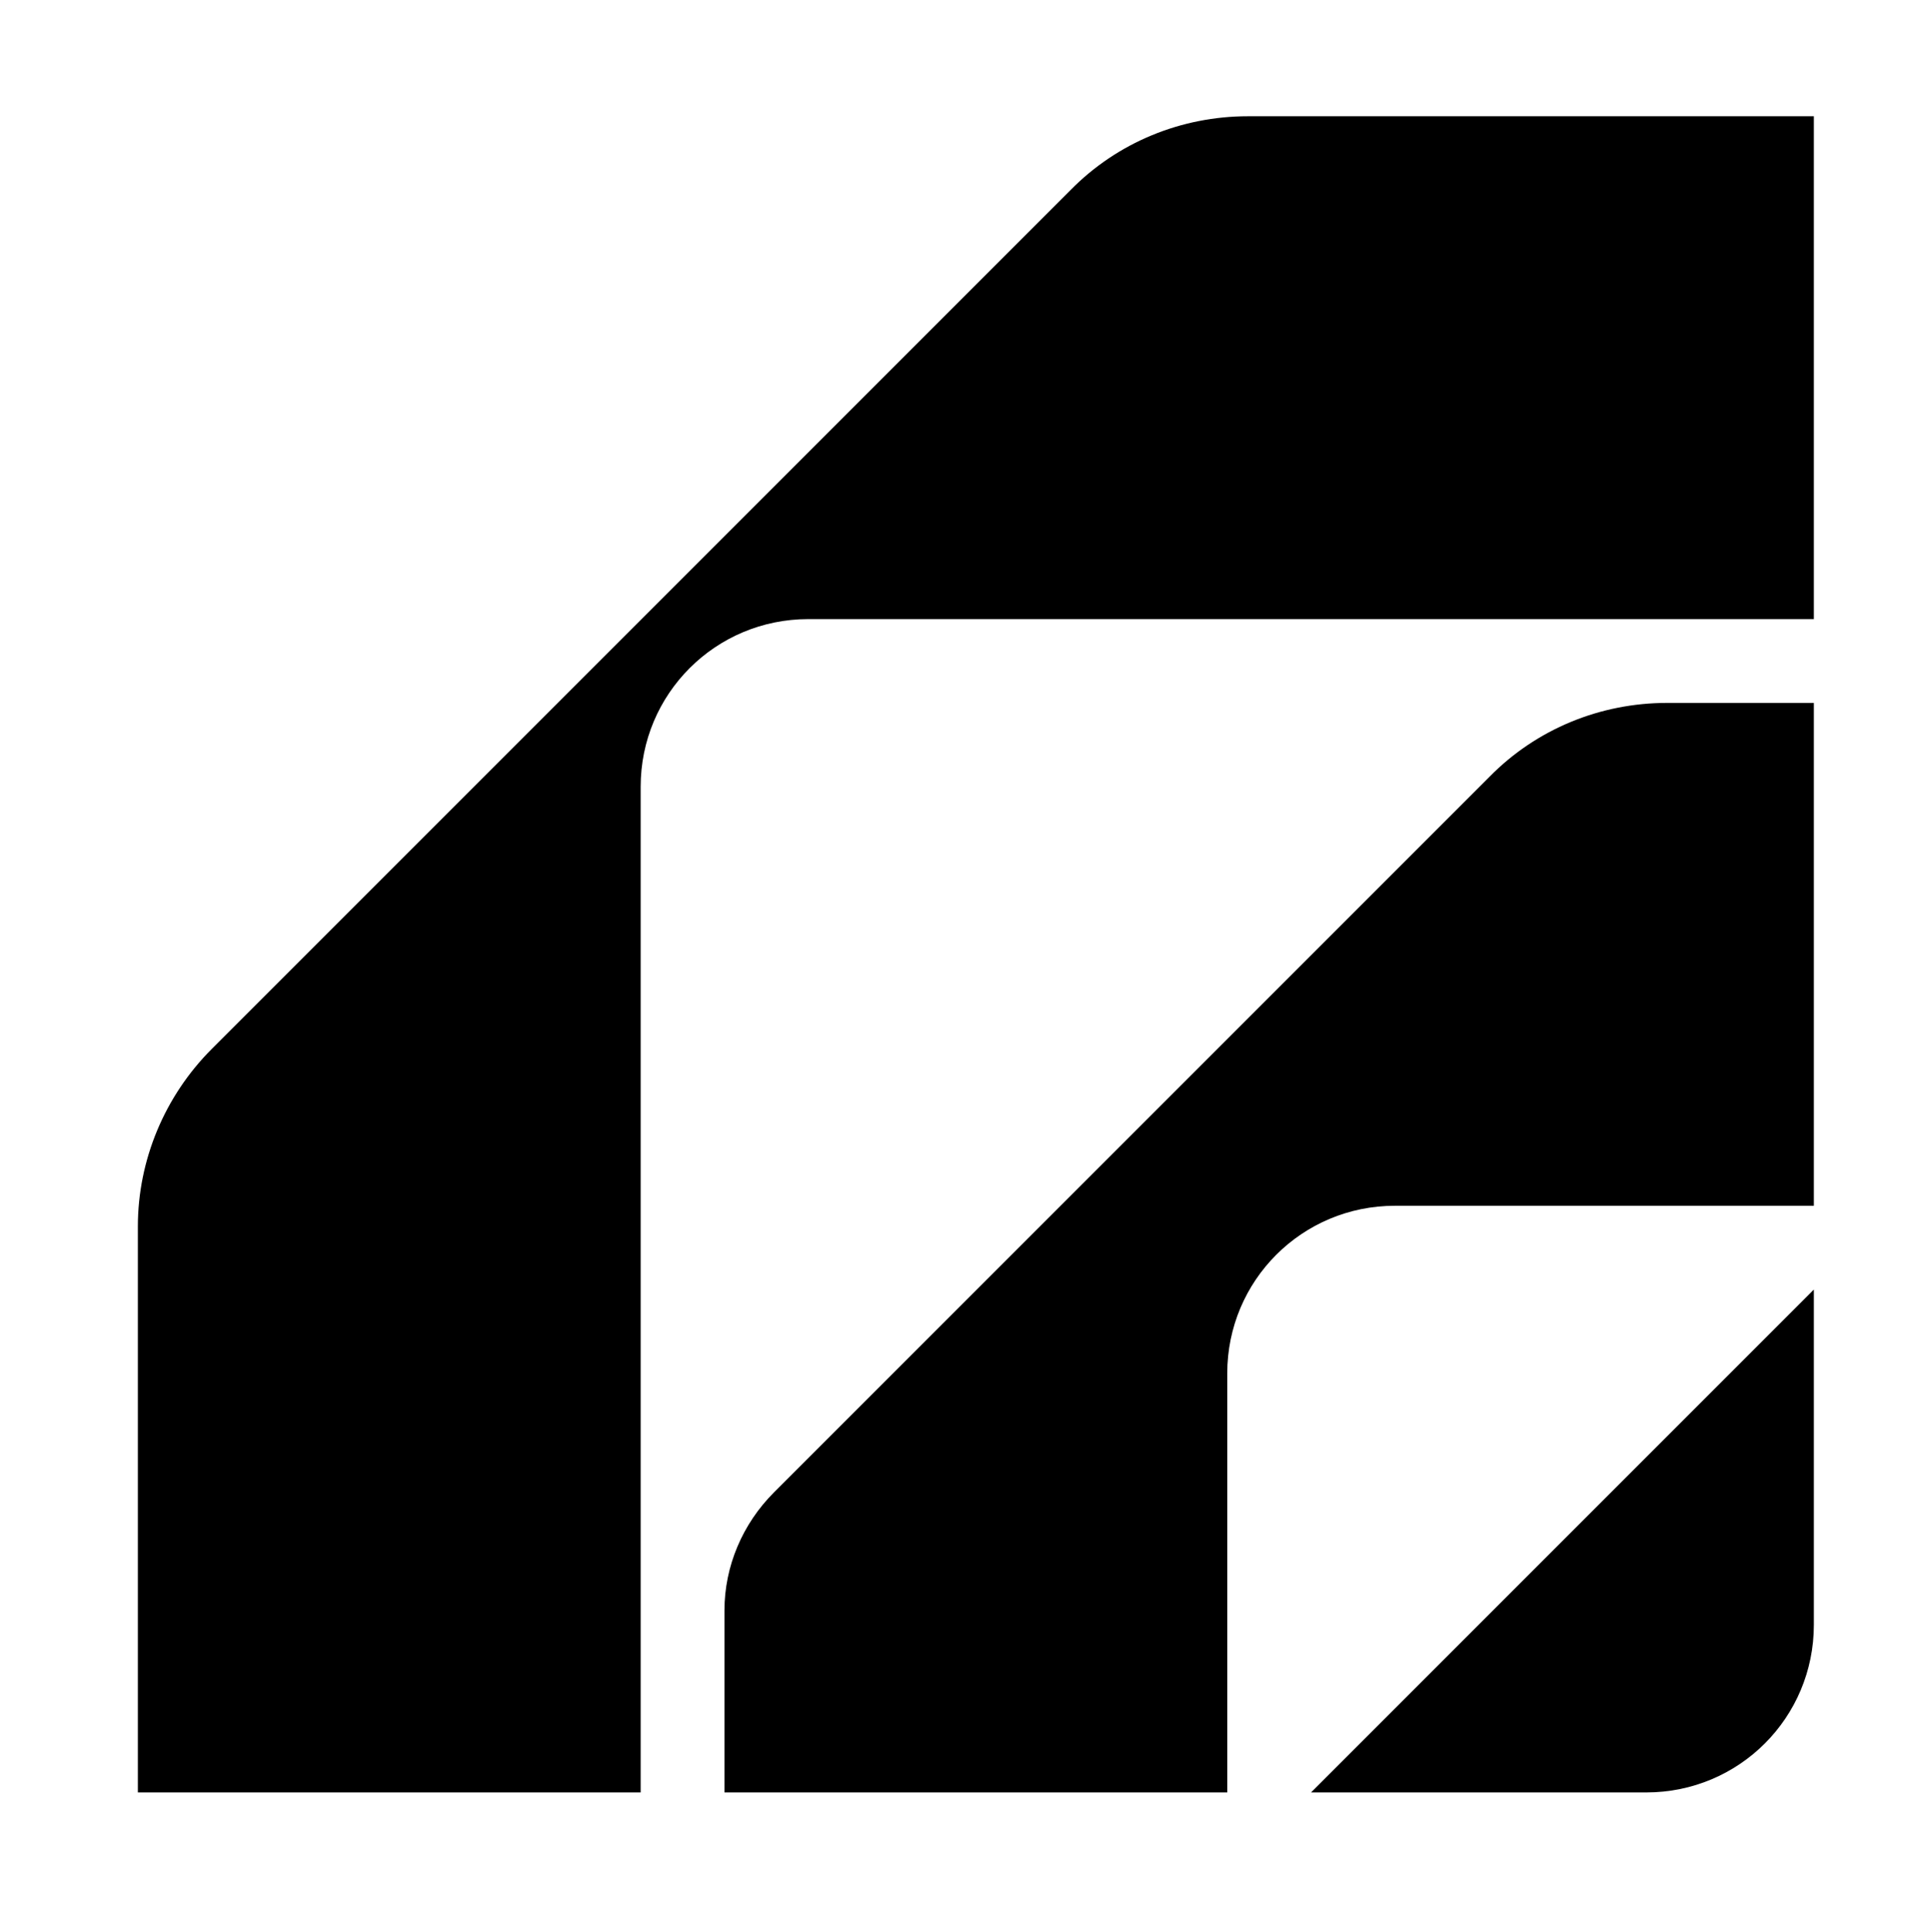
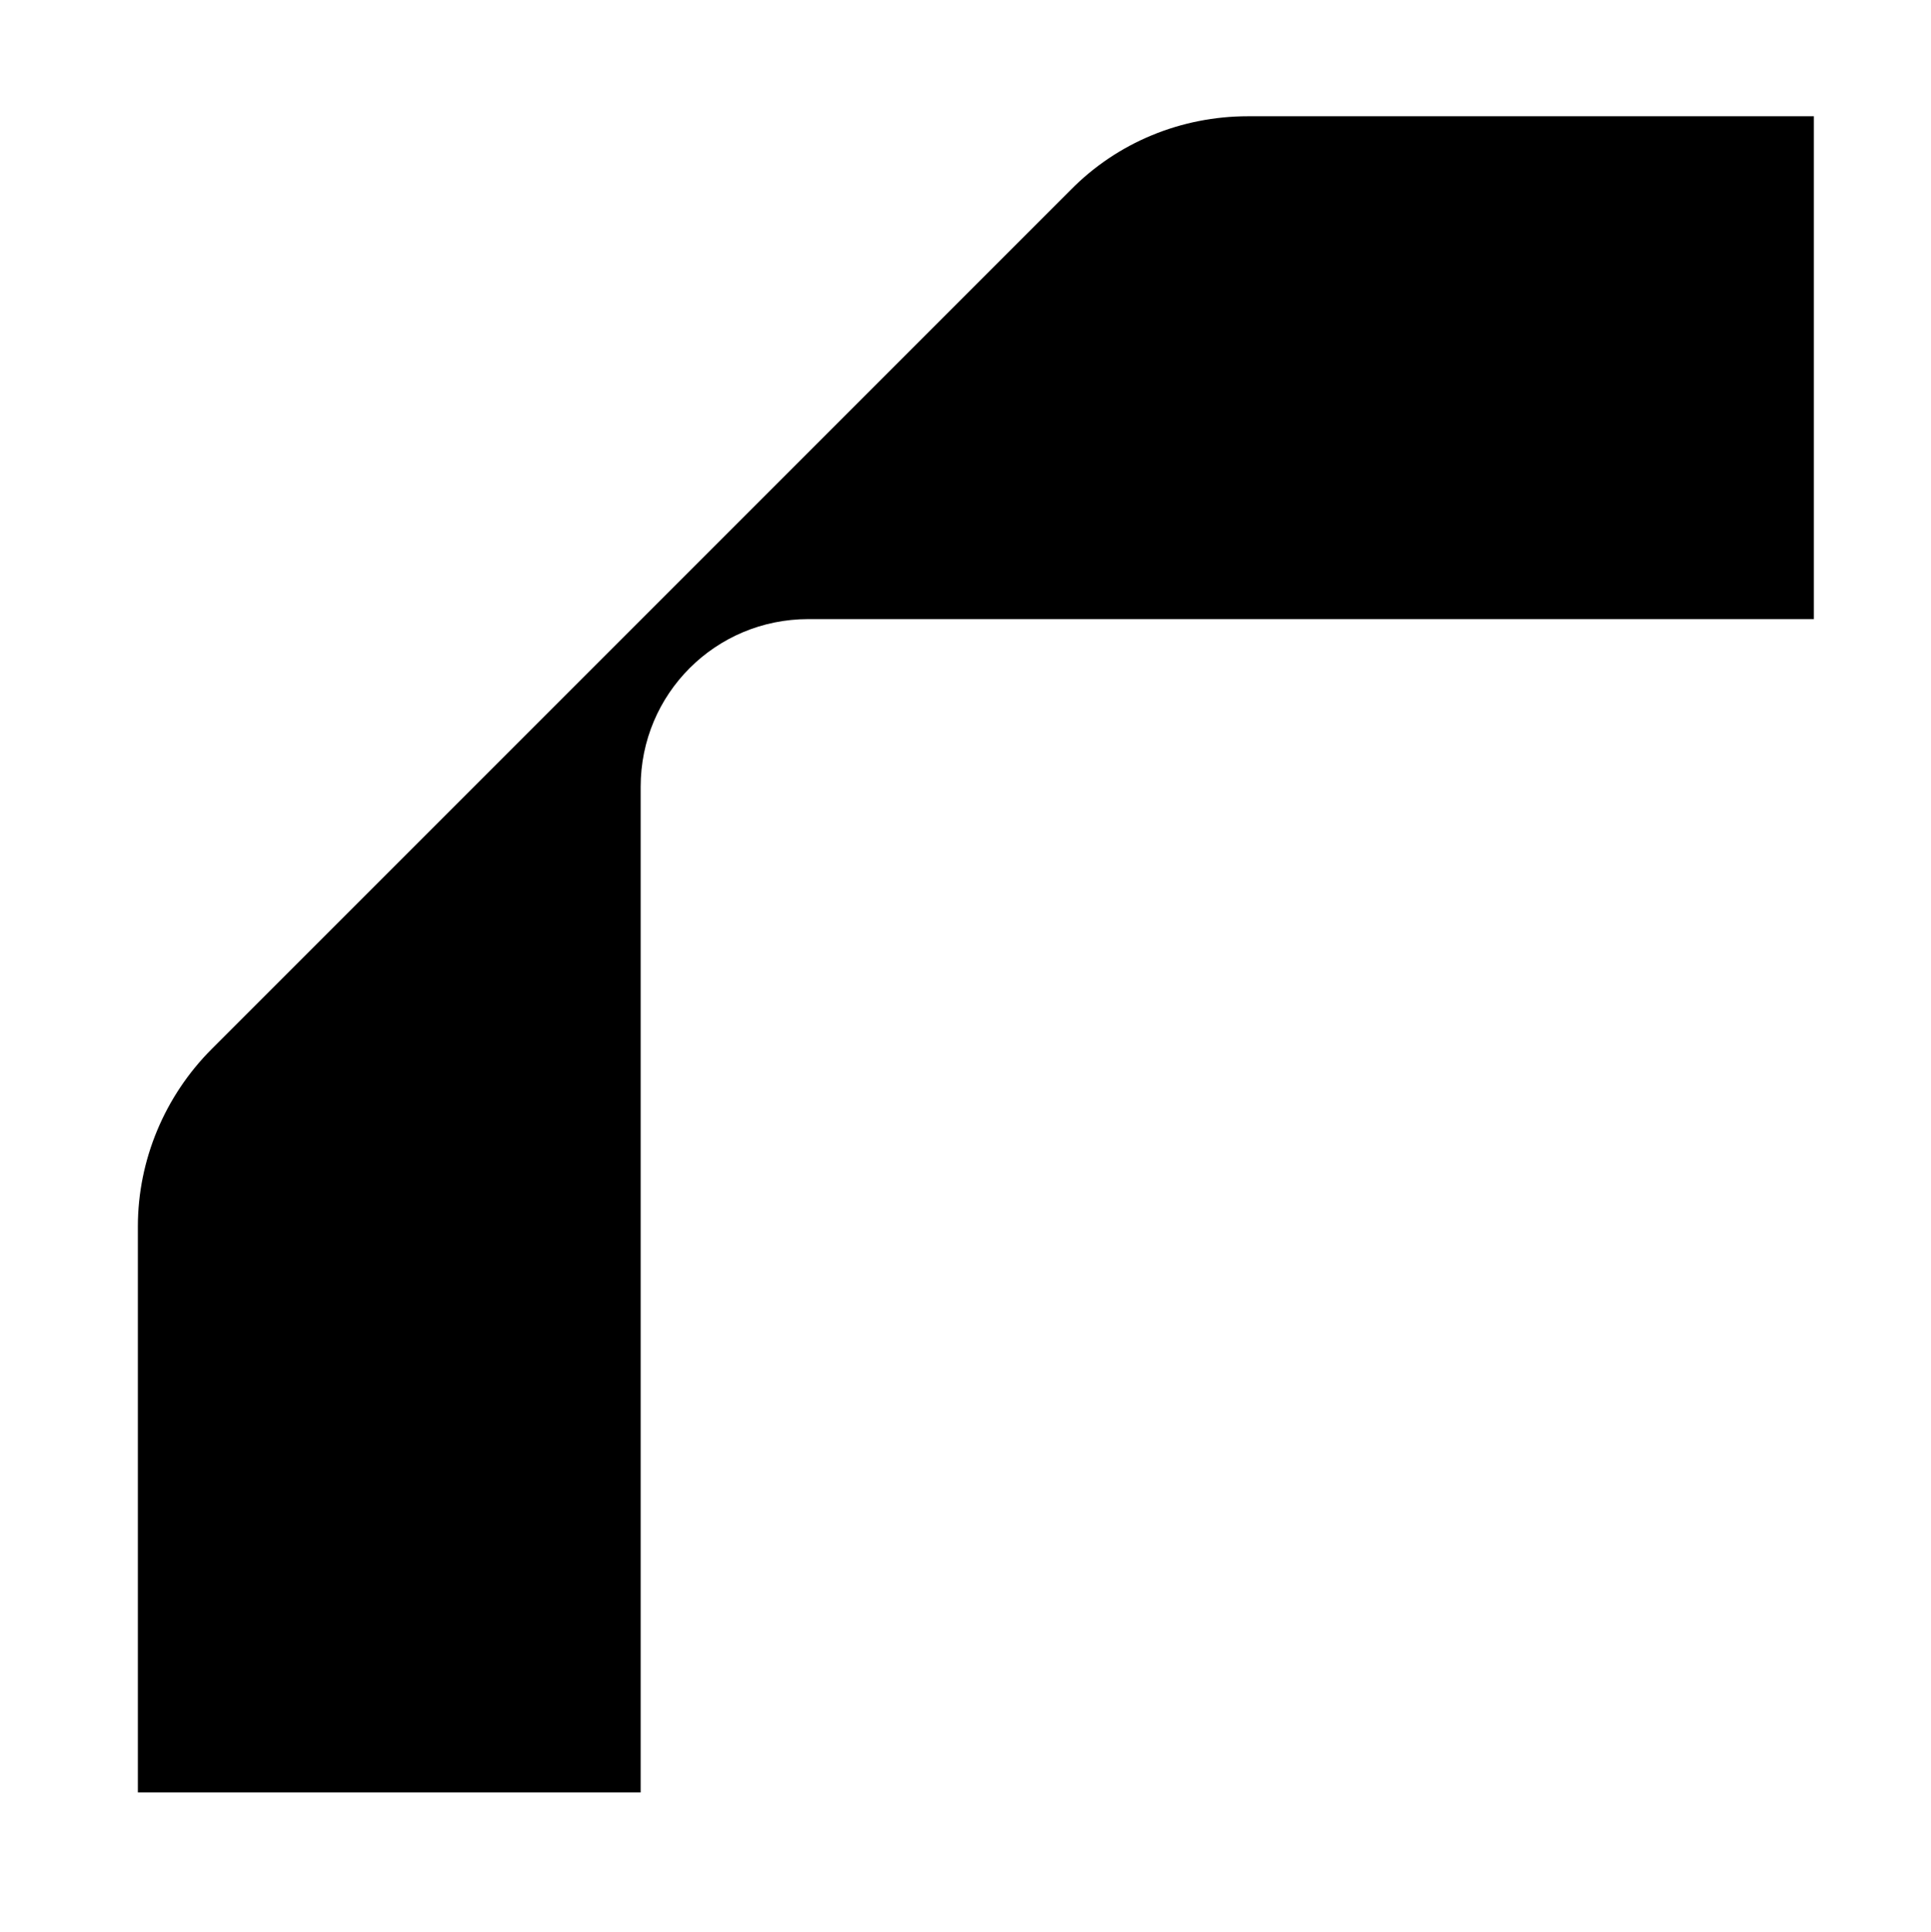
<svg xmlns="http://www.w3.org/2000/svg" version="1.1" id="Warstwa_1" x="0px" y="0px" viewBox="0 0 214.3 214.4" style="enable-background:new 0 0 214.3 214.4;" xml:space="preserve">
  <g>
-     <path d="M182.7,198.9h-37.2l55.8-55.8v37.2C201.3,190.6,193,198.9,182.7,198.9L182.7,198.9z" />
-     <path d="M80.4,178.7v20.2h55.8v-46.5c0-10.3,8.3-18.6,18.6-18.6h46.5V78H185c-7.4,0-14.5,2.9-19.7,8.2l-79.4,79.4   C82.4,169.1,80.4,173.8,80.4,178.7L80.4,178.7L80.4,178.7z" />
    <path d="M15.3,136.1v62.8h55.8V87.3c0-10.3,8.3-18.6,18.6-18.6h111.6V12.9h-62.8c-7.4,0-14.5,2.9-19.7,8.2l-95.3,95.3   C18.3,121.6,15.3,128.7,15.3,136.1L15.3,136.1z" />
  </g>
</svg>